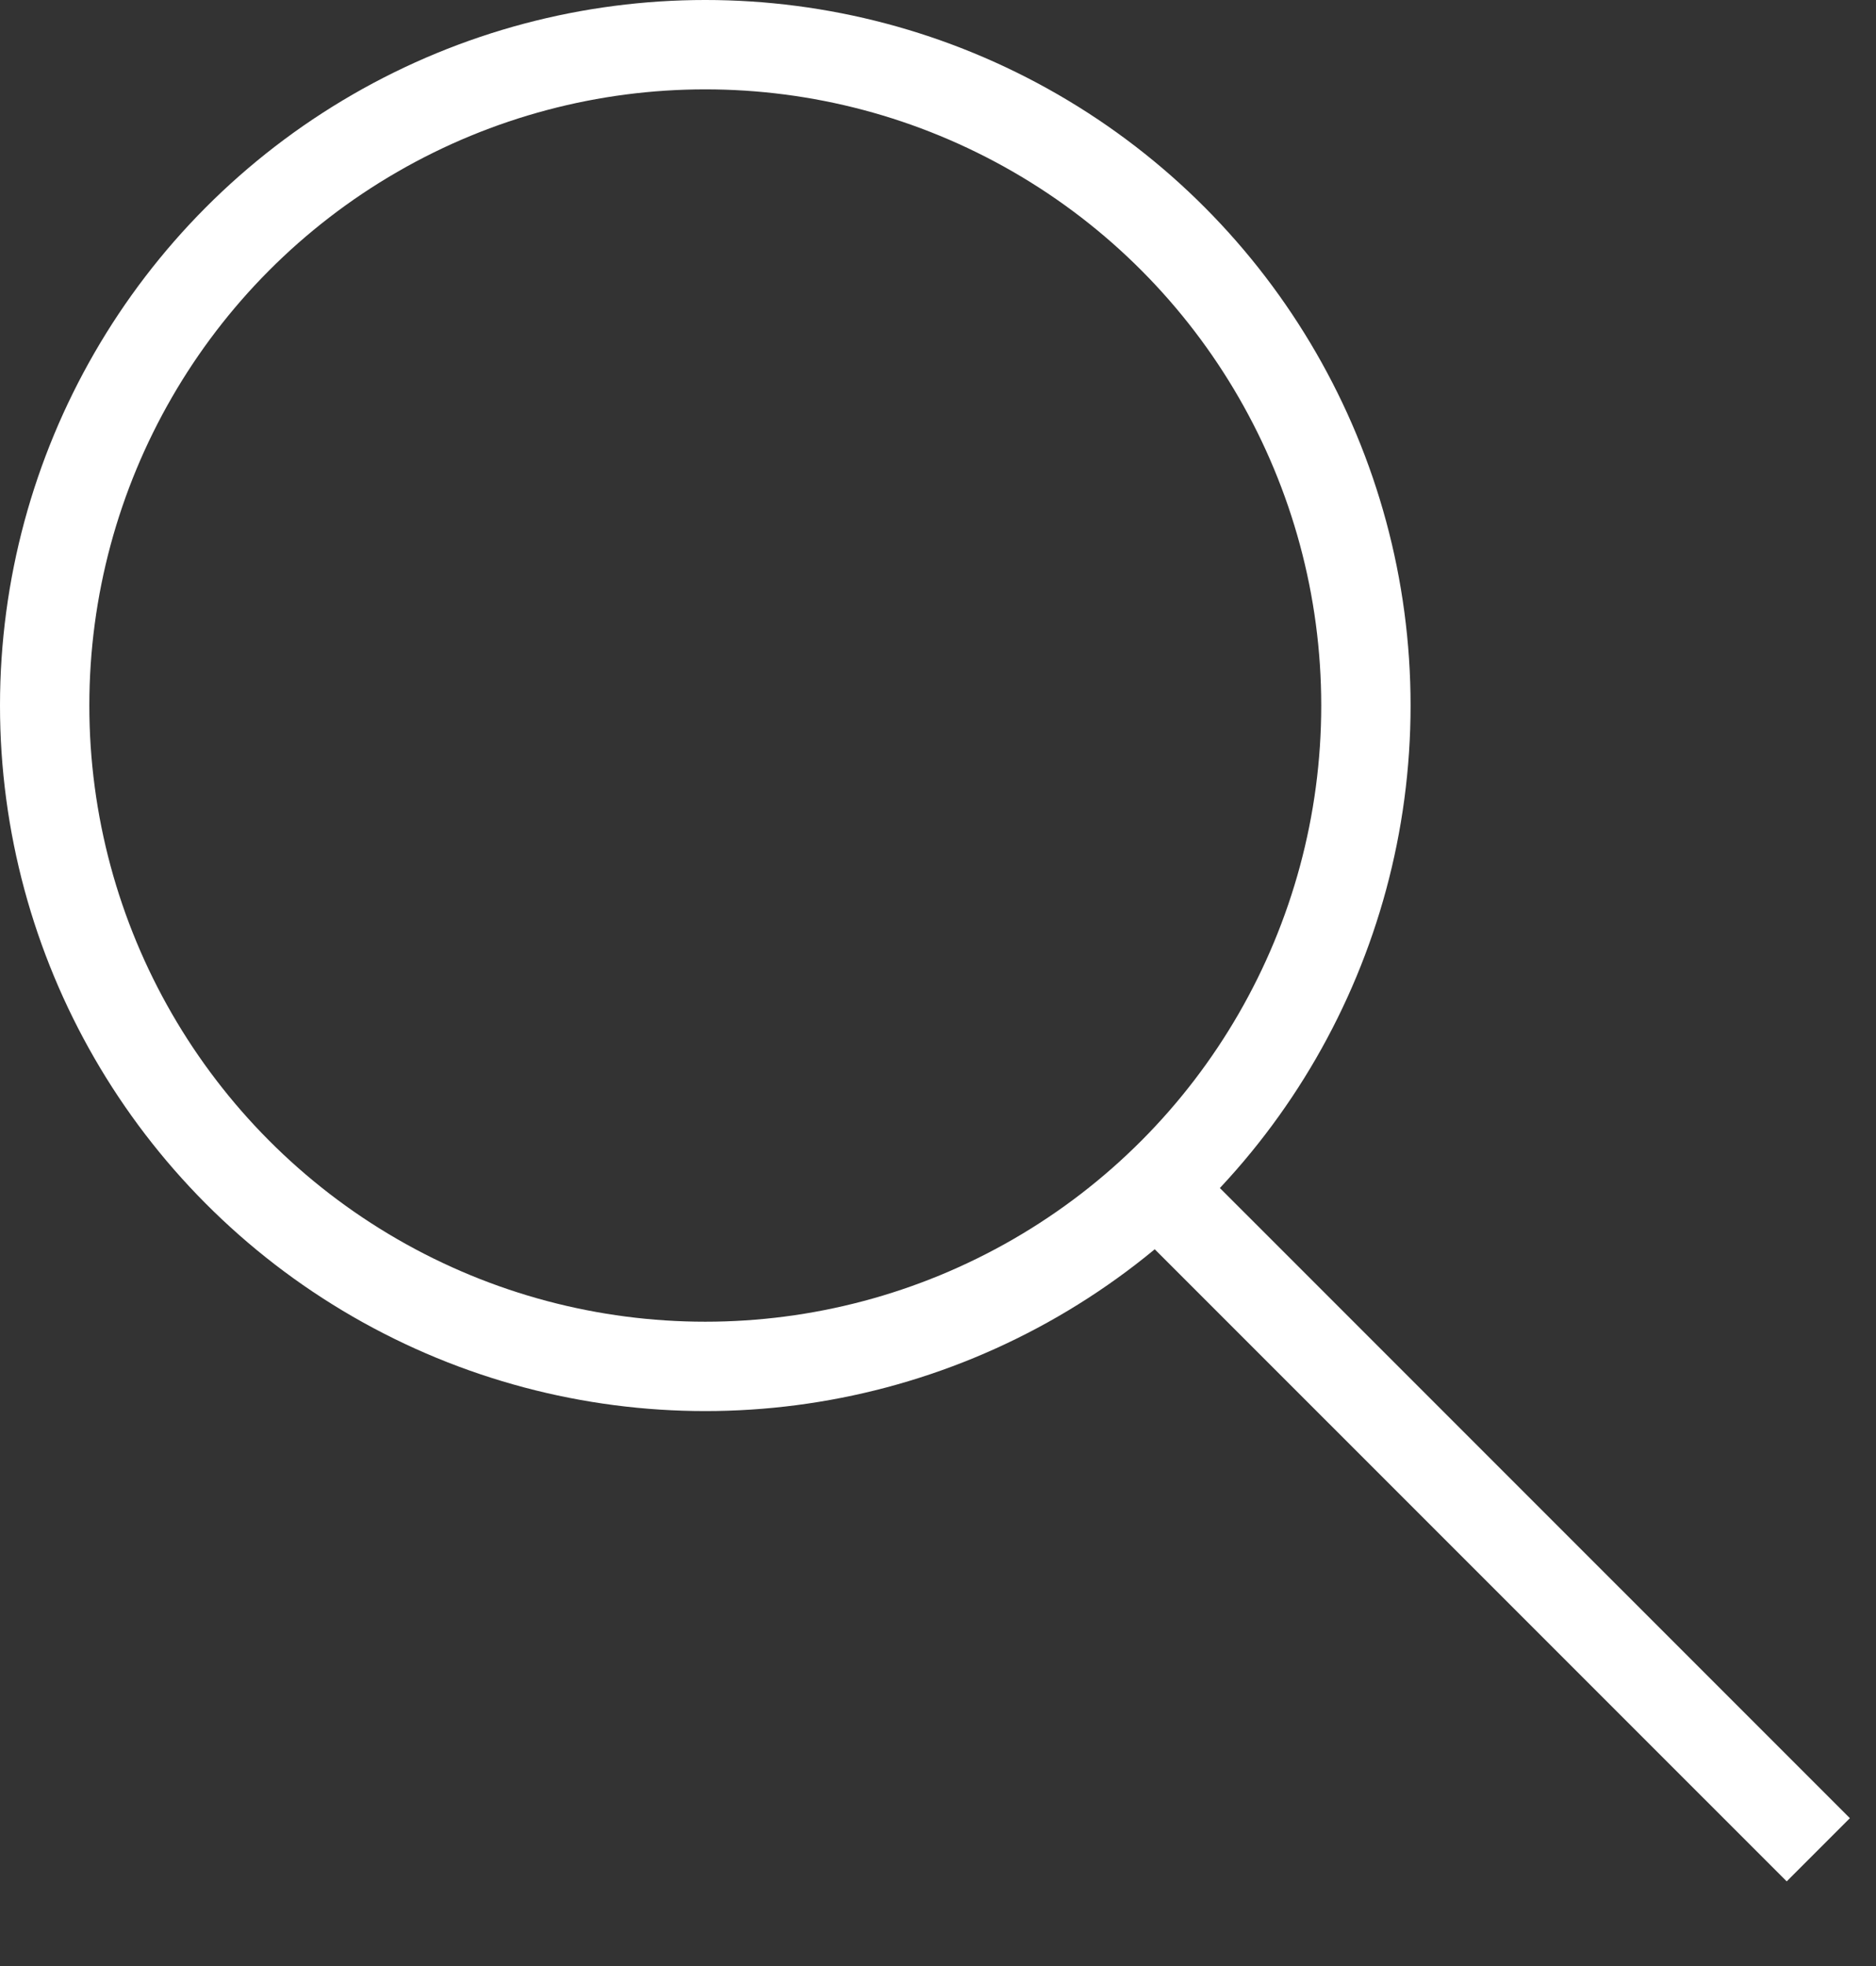
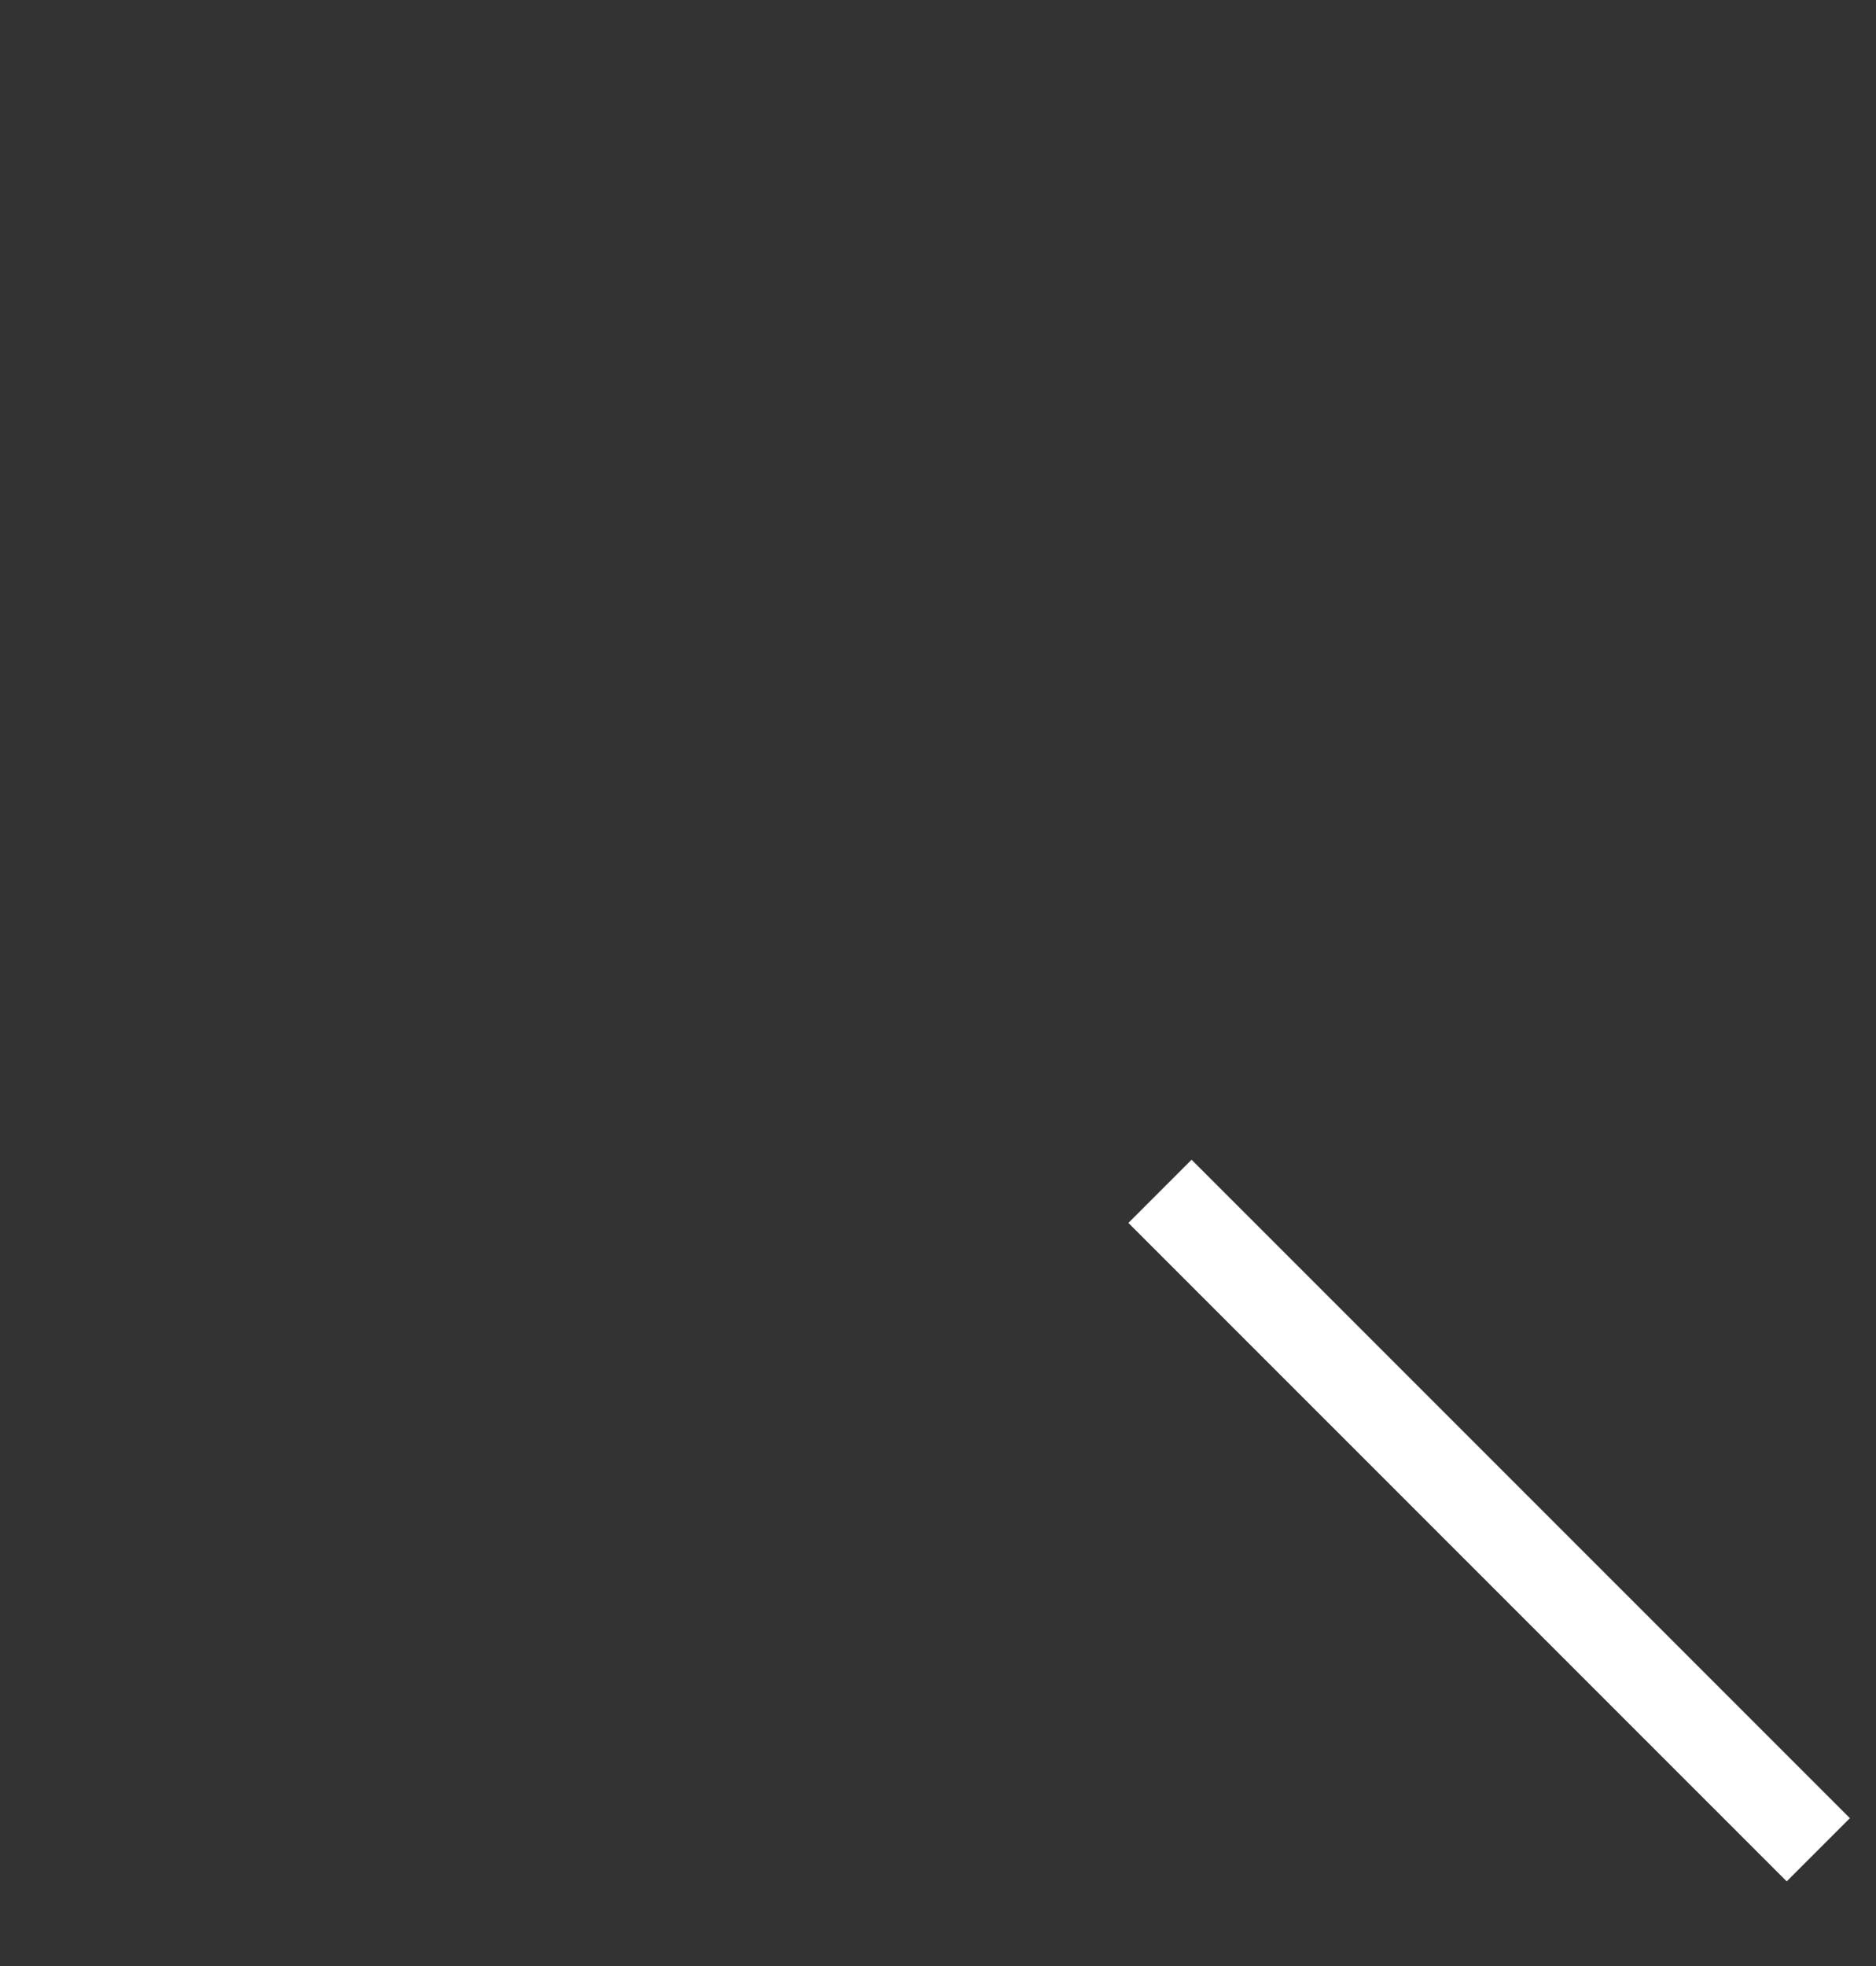
<svg xmlns="http://www.w3.org/2000/svg" width="21" height="22" viewBox="0 0 21 22" fill="none">
  <rect x="0" y="0" width="21" height="22" fill="#333333" stroke="none" />
-   <circle cx="7.895" cy="7.895" r="7.395" stroke="white" />
  <line x1="12.985" y1="13.331" x2="20.354" y2="20.699" stroke="white" />
</svg>